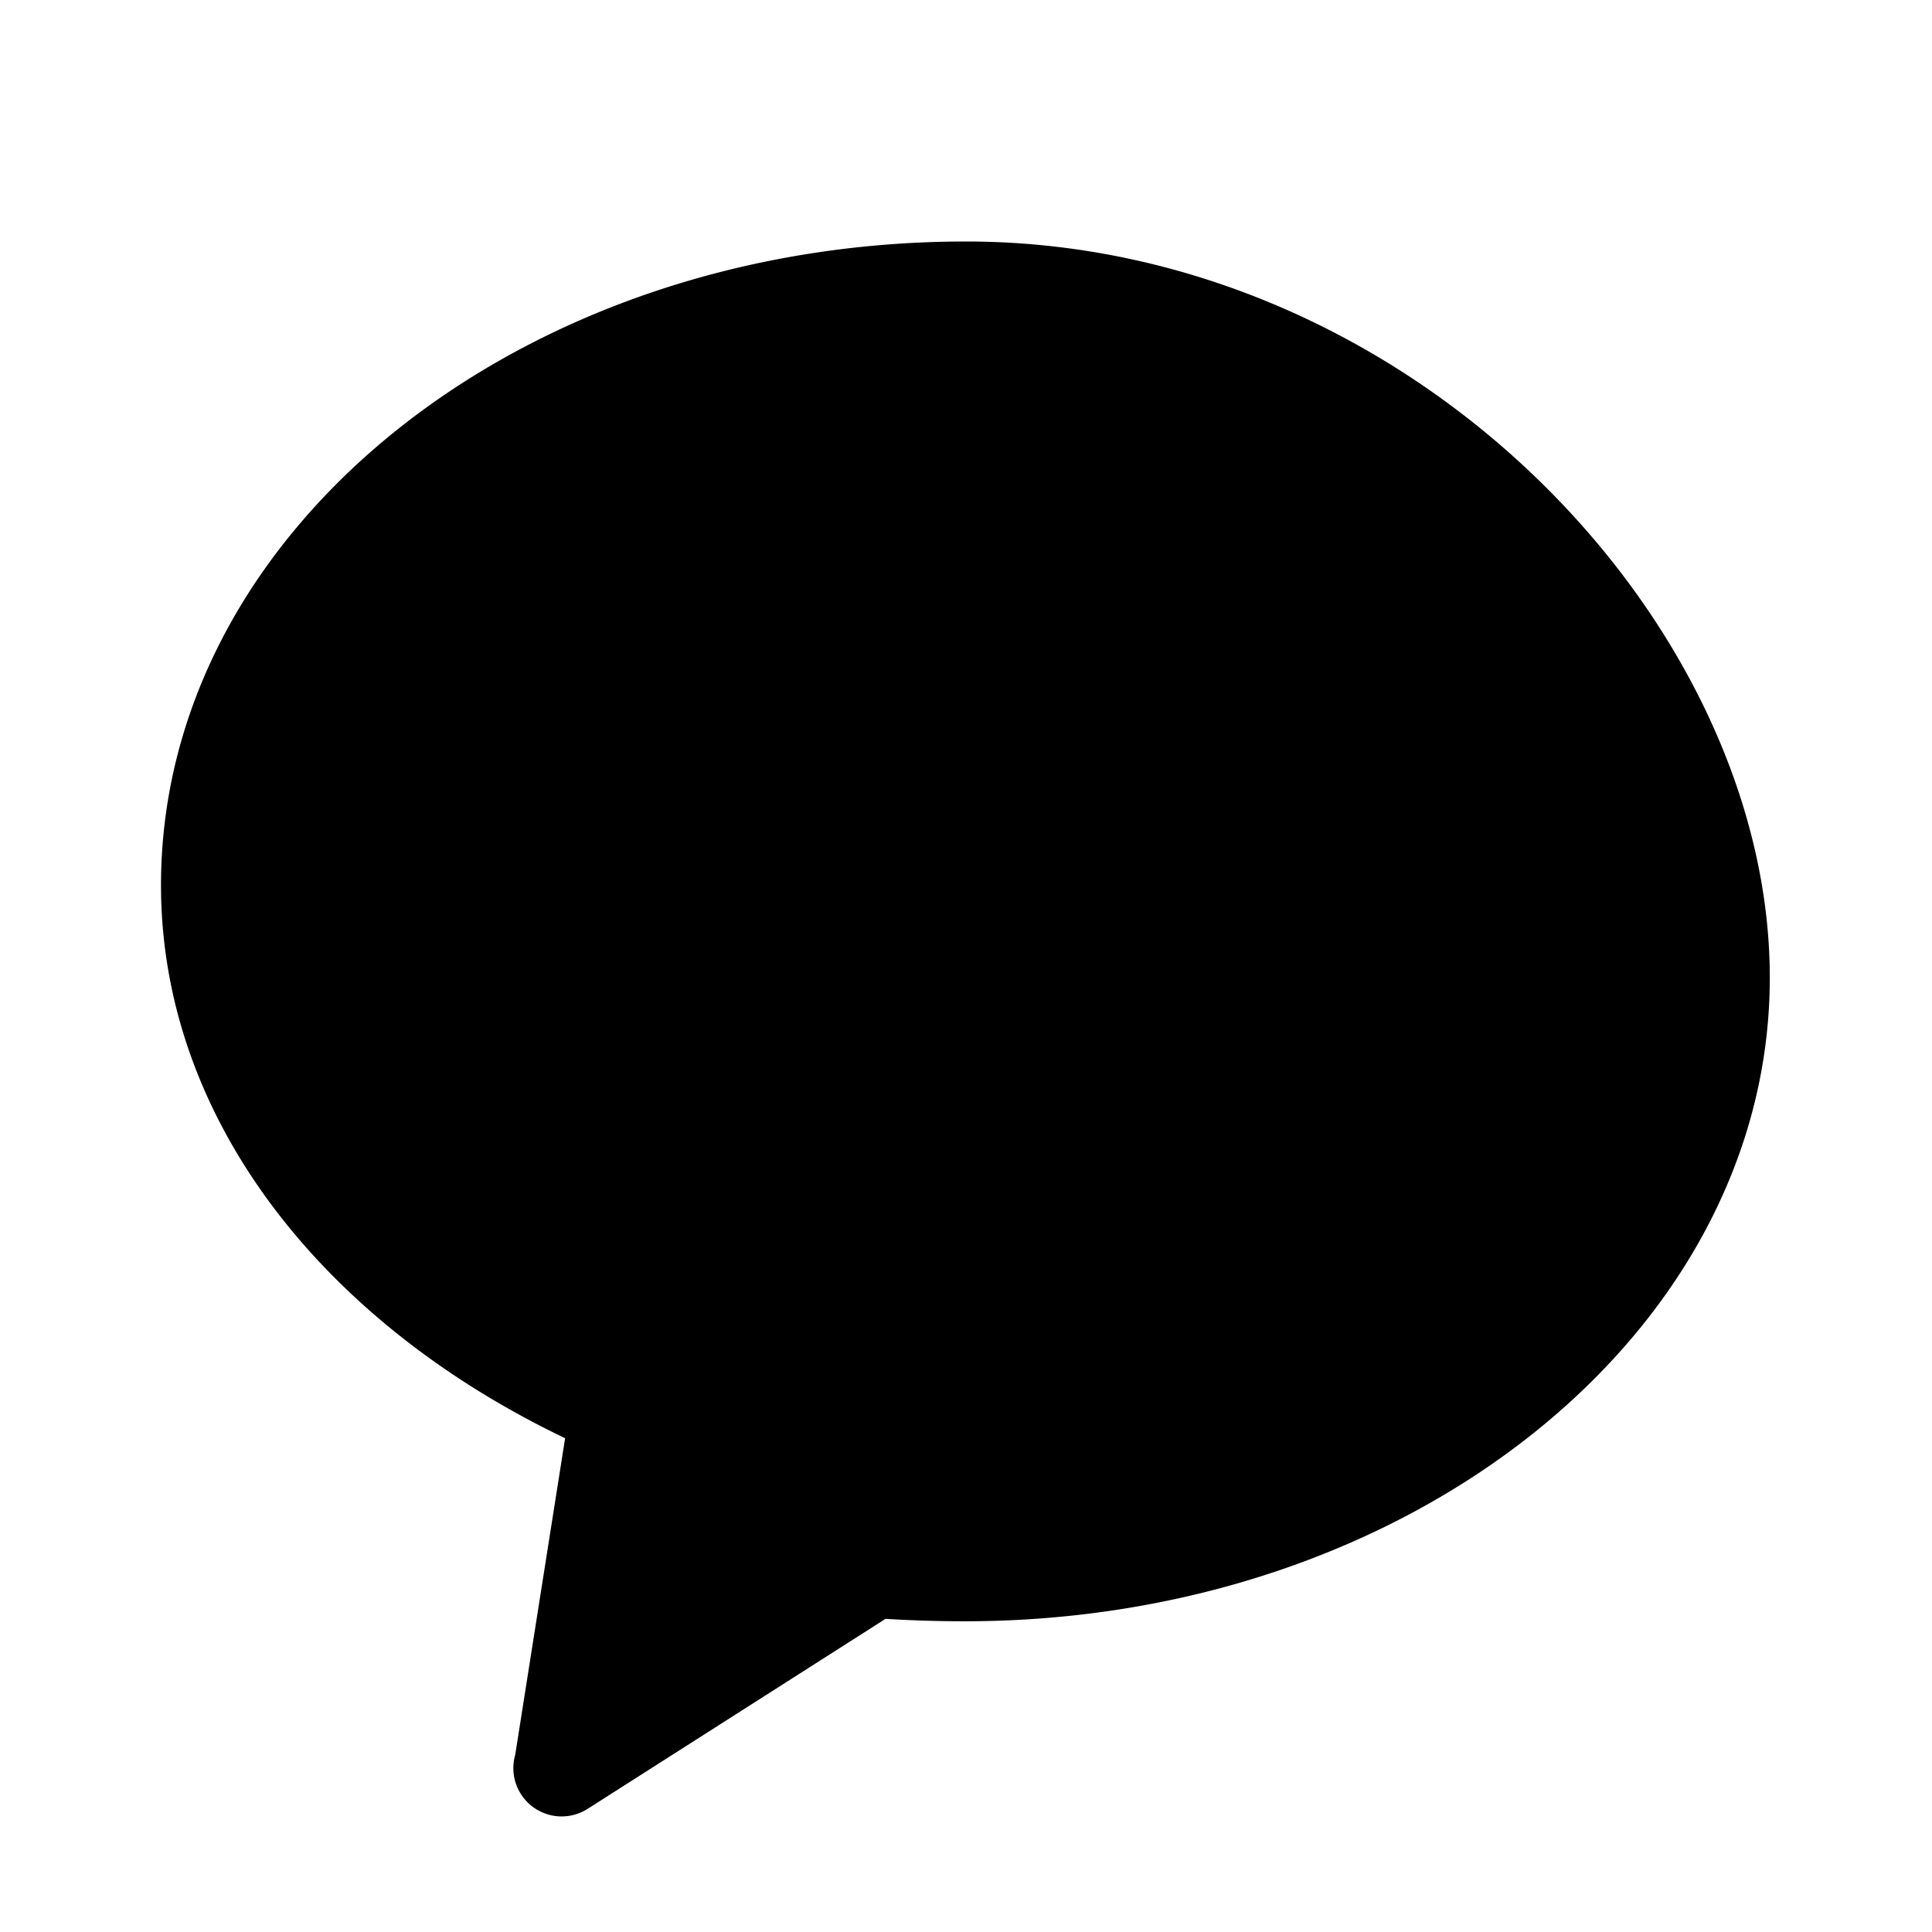
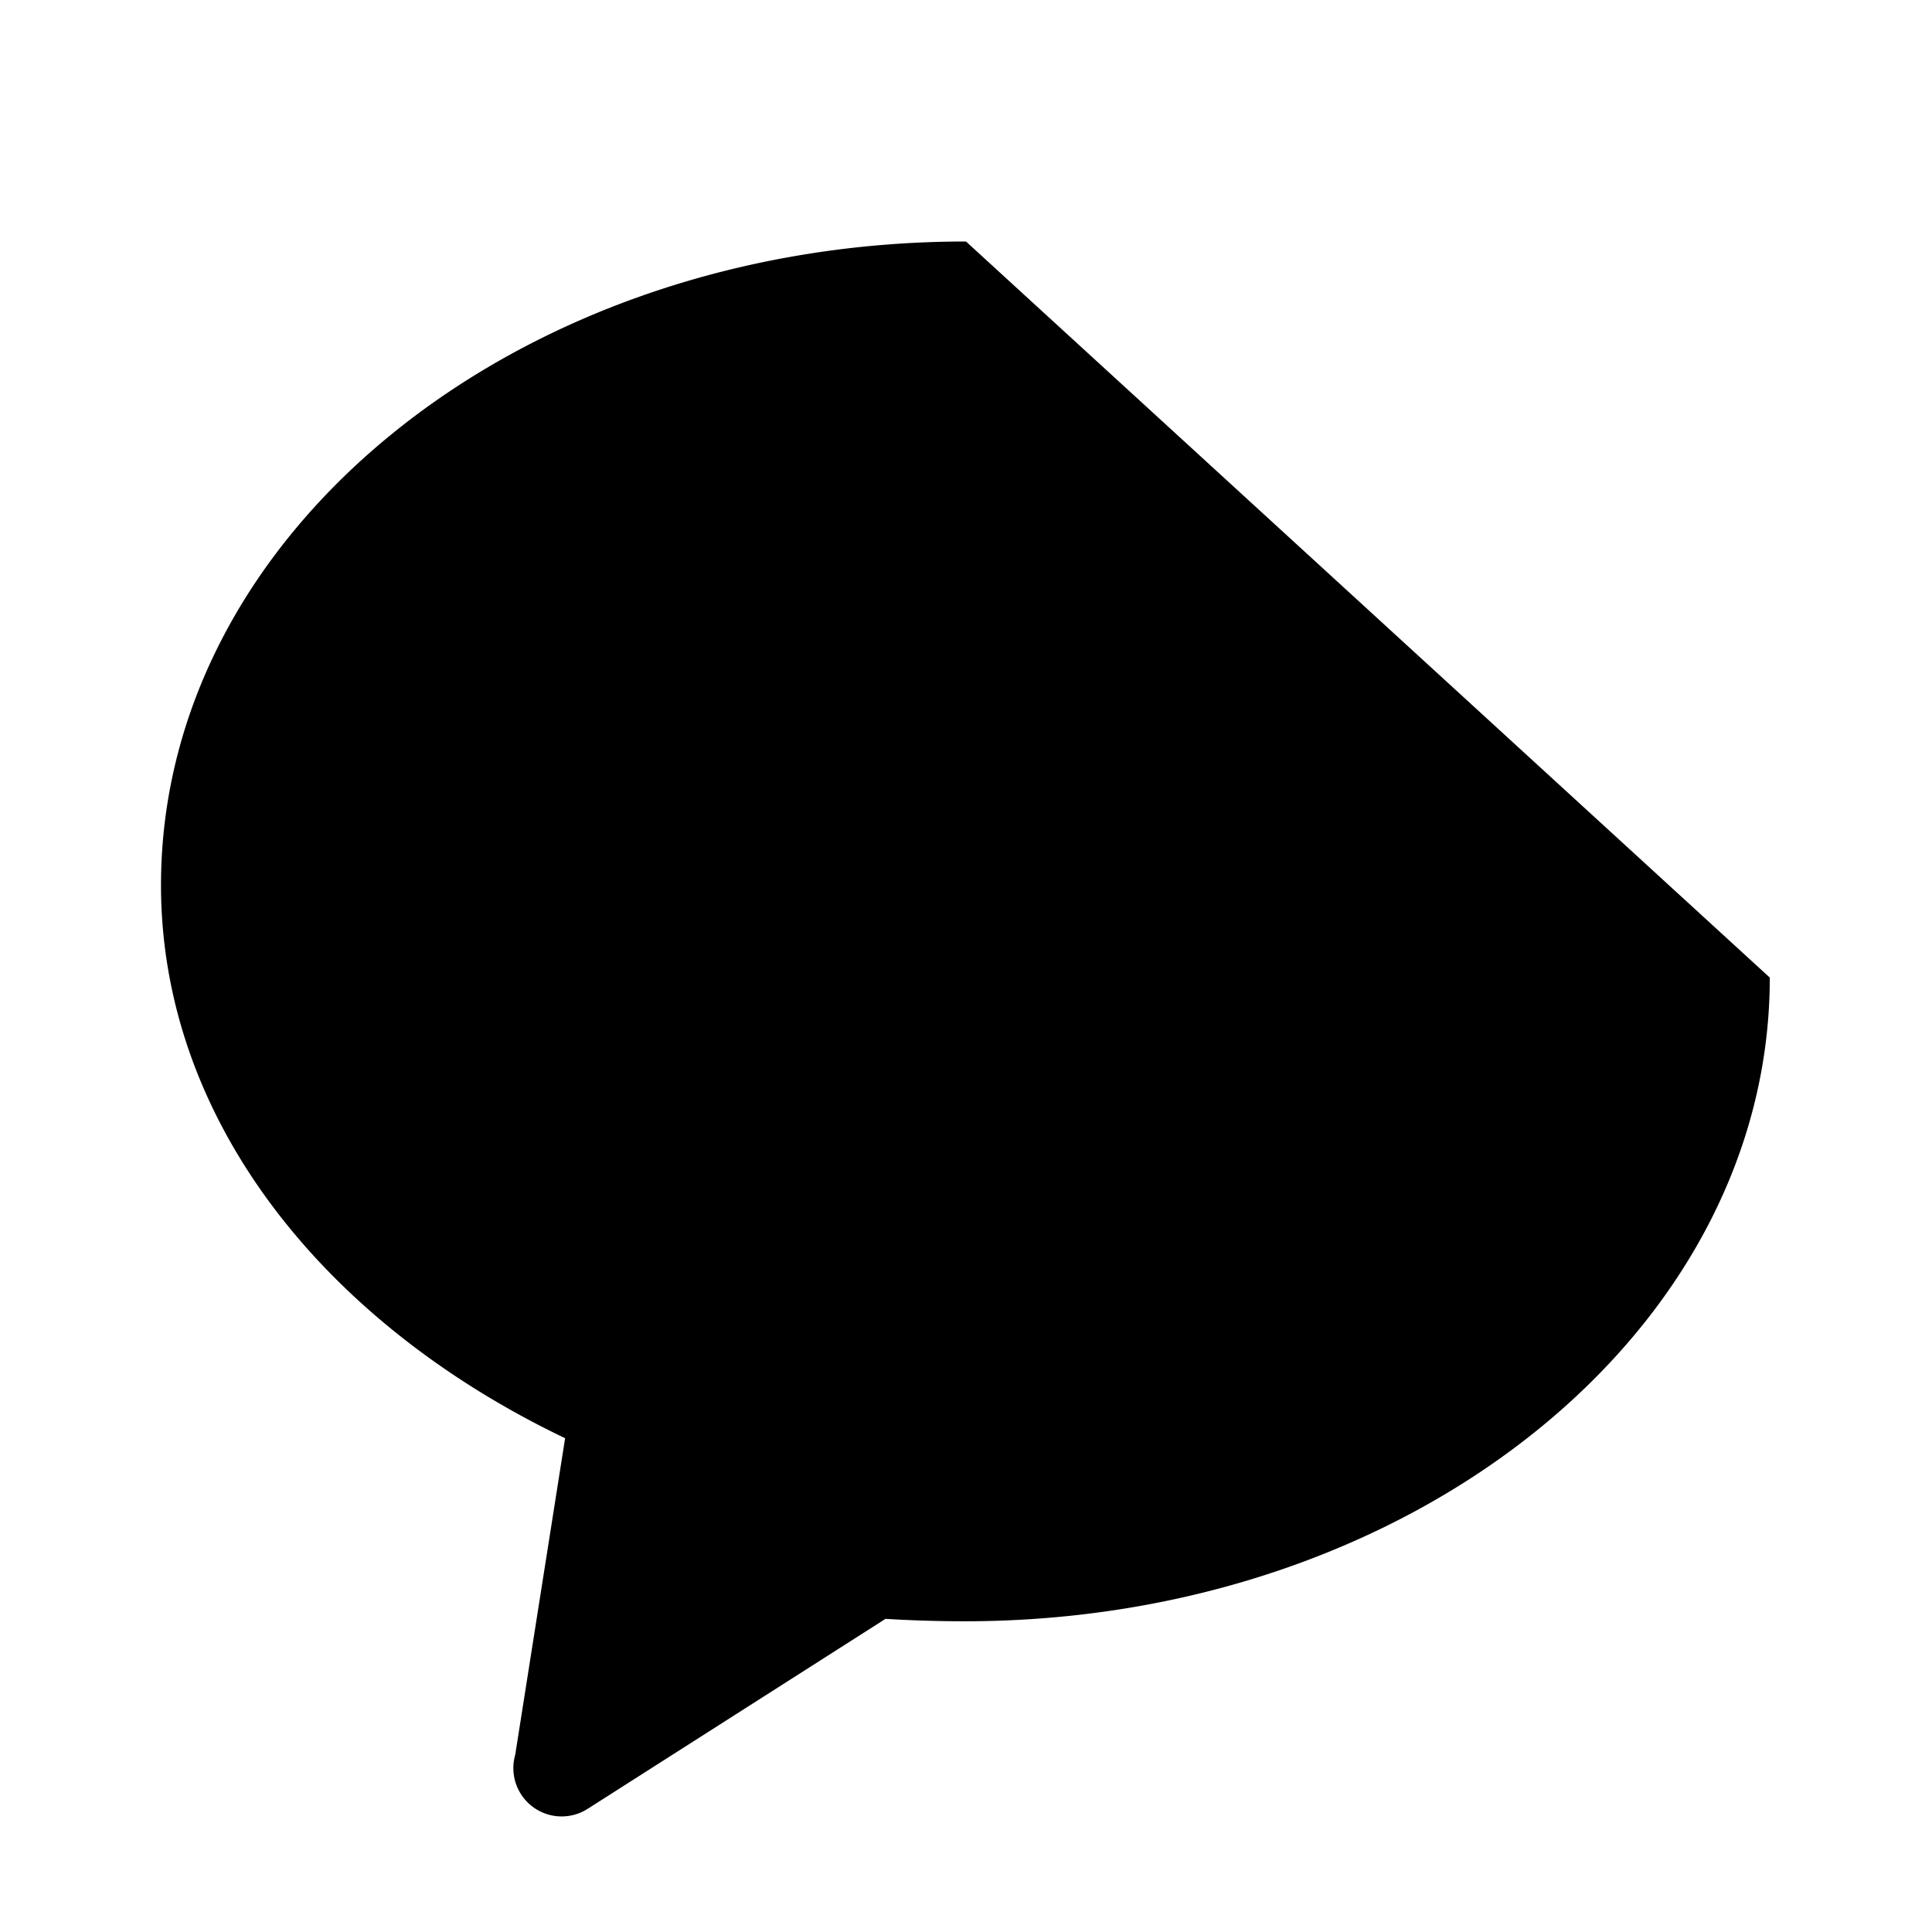
<svg xmlns="http://www.w3.org/2000/svg" width="24" height="24" viewBox="0 0 24 24">
-   <path d="M12 3C6.477 3 2 6.58 2 10.996c0 2.9 2.01 5.43 5.02 6.87L6.4 21.8a.6.6 0 0 0 .9.67l3.7-2.36c.326.02.655.03.985.03 5.523 0 10-3.58 10-7.996S17.523 3 12 3z" />
+   <path d="M12 3C6.477 3 2 6.58 2 10.996c0 2.9 2.01 5.43 5.02 6.87L6.4 21.8a.6.6 0 0 0 .9.67l3.7-2.36c.326.02.655.03.985.03 5.523 0 10-3.58 10-7.996z" />
</svg>